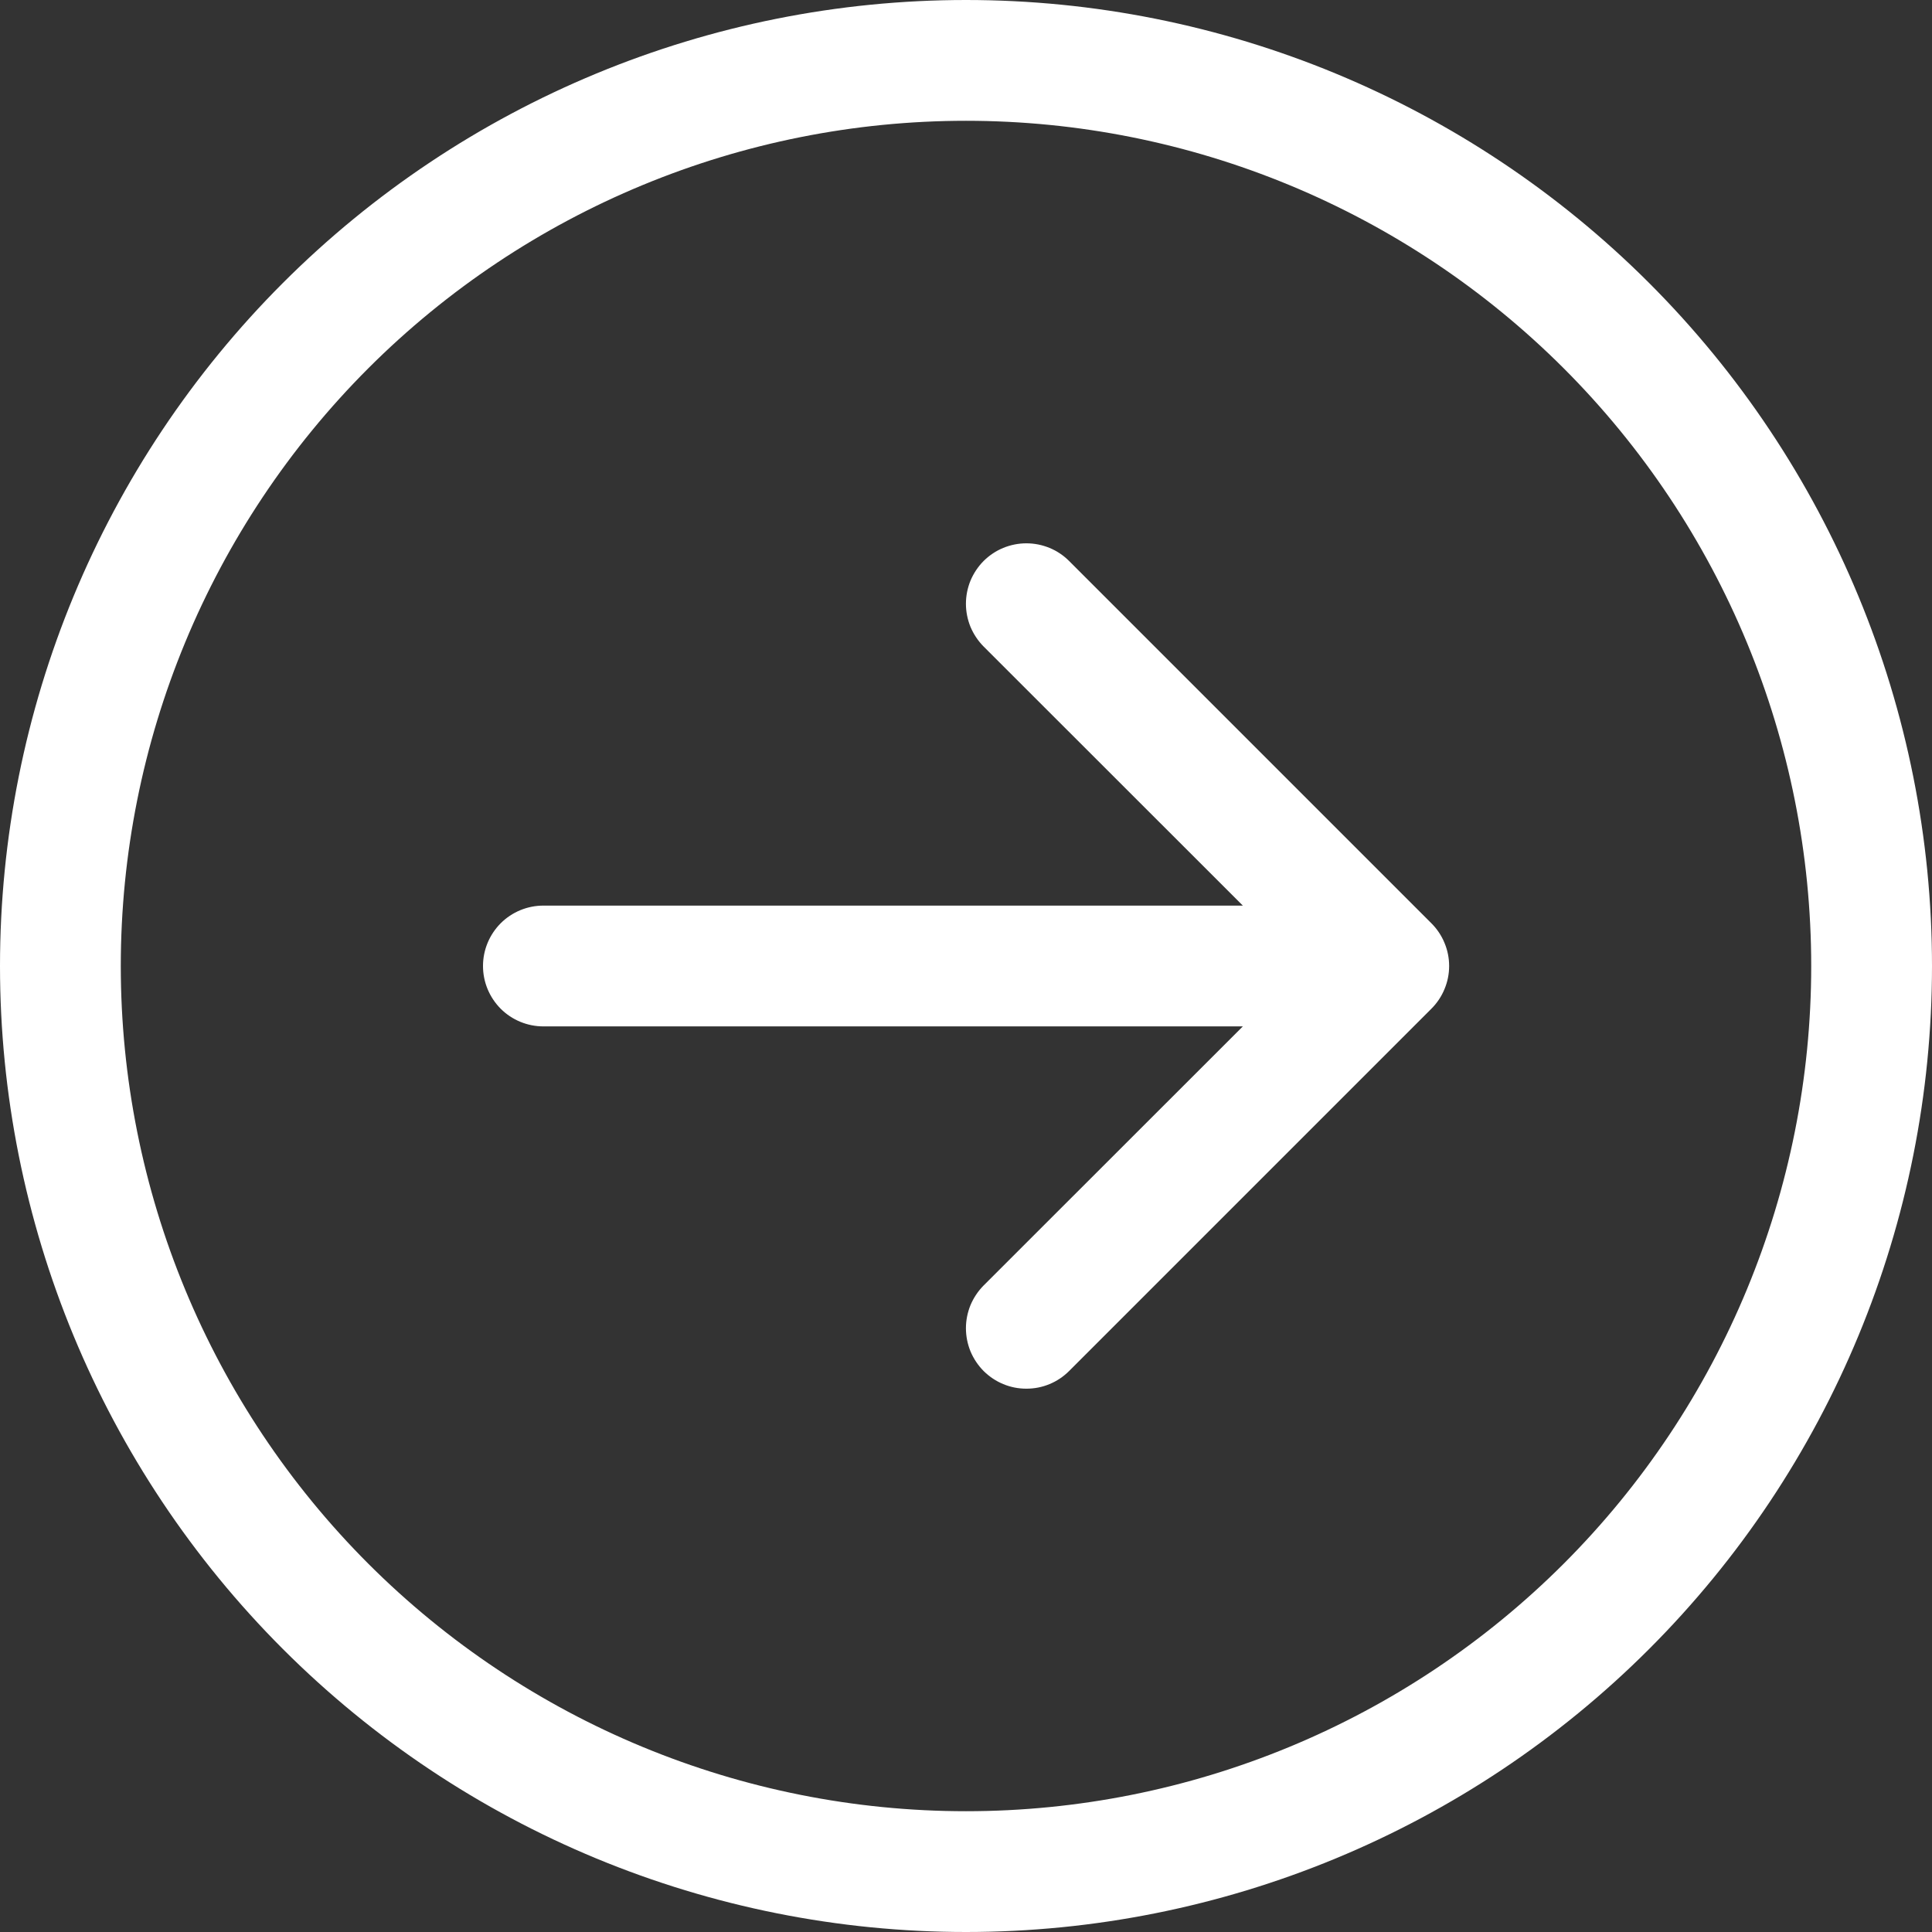
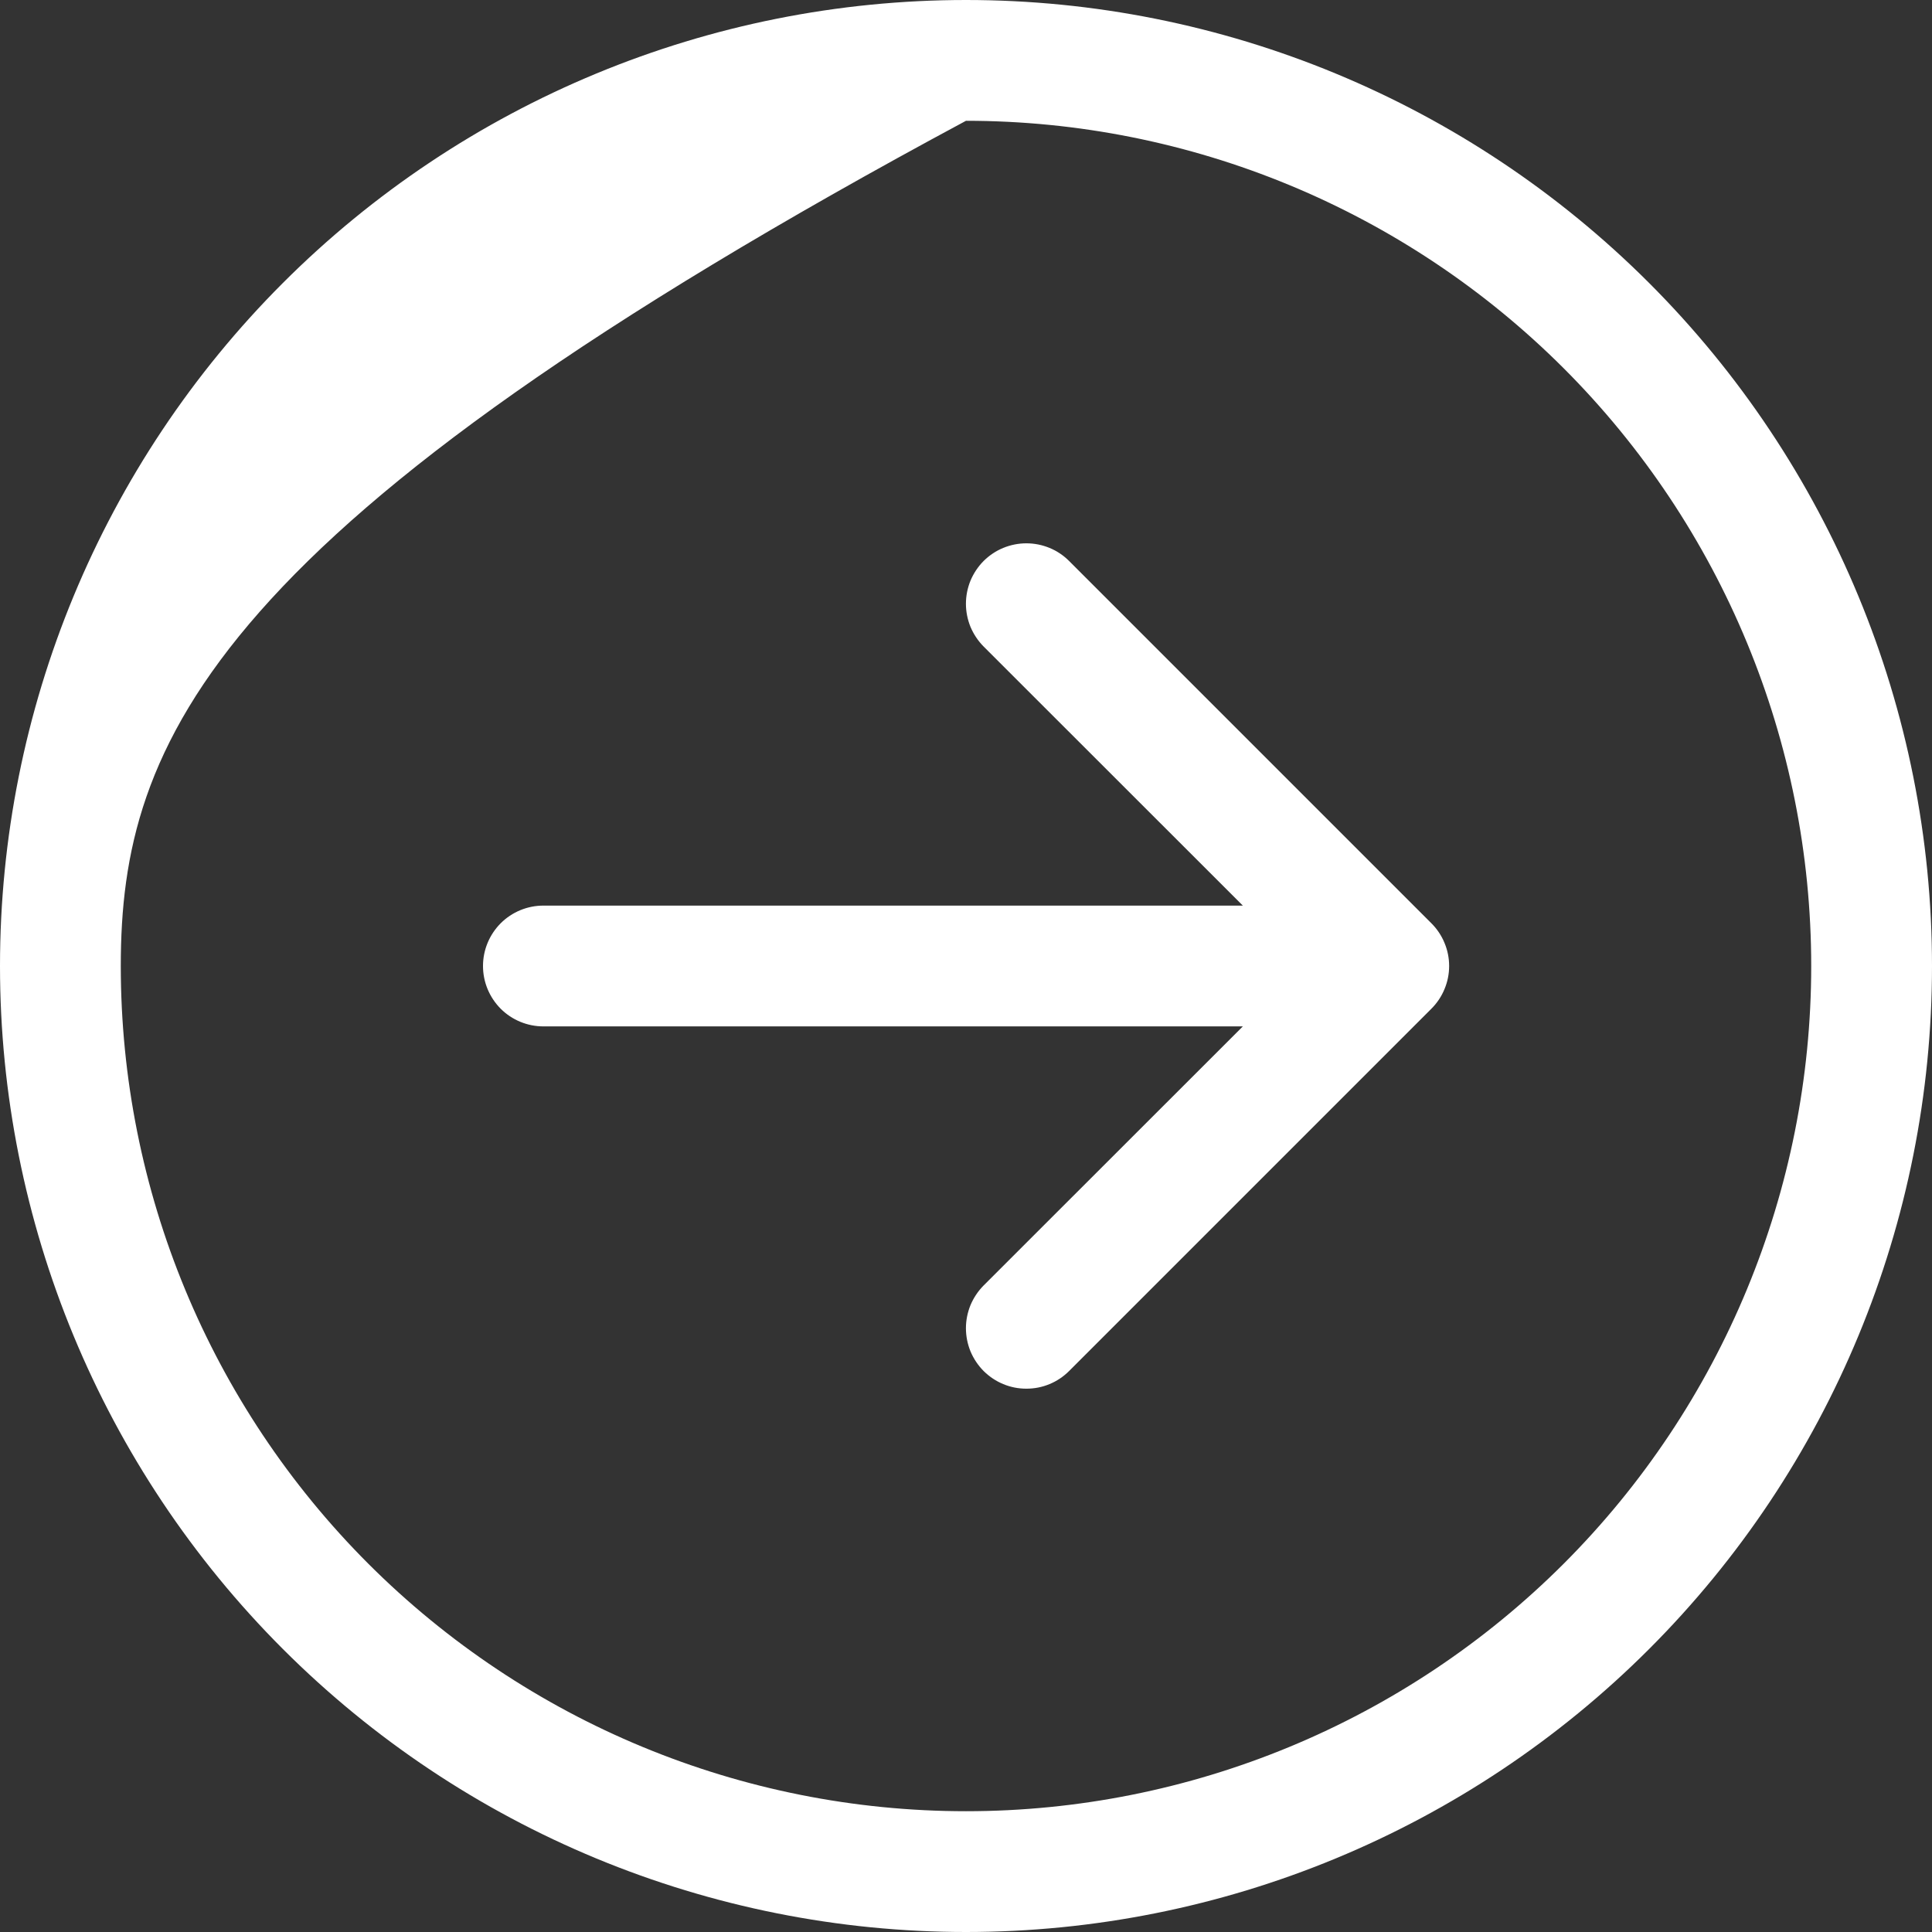
<svg xmlns="http://www.w3.org/2000/svg" width="27" height="27" viewBox="0 0 27 27" fill="none">
  <rect x="0" y="0" width="27" height="27" fill="#333333" stroke="none" />
-   <path fill-rule="evenodd" clip-rule="evenodd" d="M1.688 13.5C1.688 16.633 2.932 19.637 5.147 21.853C7.363 24.068 10.367 25.312 13.5 25.312C16.633 25.312 19.637 24.068 21.853 21.853C24.068 19.637 25.312 16.633 25.312 13.5C25.312 10.367 24.068 7.363 21.853 5.147C19.637 2.932 16.633 1.688 13.5 1.688C10.367 1.688 7.363 2.932 5.147 5.147C2.932 7.363 1.688 10.367 1.688 13.5ZM27 13.5C27 17.08 25.578 20.514 23.046 23.046C20.514 25.578 17.08 27 13.5 27C9.92 27 6.486 25.578 3.954 23.046C1.422 20.514 0 17.08 0 13.5C0 9.92 1.422 6.486 3.954 3.954C6.486 1.422 9.92 0 13.5 0C17.08 0 20.514 1.422 23.046 3.954C25.578 6.486 27 9.92 27 13.5ZM7.594 12.656C7.37 12.656 7.155 12.745 6.997 12.903C6.839 13.062 6.75 13.276 6.75 13.5C6.75 13.724 6.839 13.938 6.997 14.097C7.155 14.255 7.37 14.344 7.594 14.344H17.369L13.746 17.965C13.668 18.044 13.606 18.137 13.563 18.239C13.521 18.342 13.499 18.452 13.499 18.562C13.499 18.673 13.521 18.783 13.563 18.886C13.606 18.988 13.668 19.081 13.746 19.16C13.825 19.238 13.918 19.301 14.021 19.343C14.123 19.386 14.233 19.407 14.344 19.407C14.455 19.407 14.565 19.386 14.667 19.343C14.77 19.301 14.863 19.238 14.941 19.16L20.004 14.097C20.082 14.019 20.145 13.926 20.187 13.823C20.23 13.721 20.252 13.611 20.252 13.5C20.252 13.389 20.23 13.279 20.187 13.177C20.145 13.074 20.082 12.981 20.004 12.903L14.941 7.84C14.863 7.762 14.77 7.699 14.667 7.657C14.565 7.615 14.455 7.593 14.344 7.593C14.233 7.593 14.123 7.615 14.021 7.657C13.918 7.699 13.825 7.762 13.746 7.84C13.668 7.919 13.606 8.012 13.563 8.114C13.521 8.217 13.499 8.327 13.499 8.438C13.499 8.548 13.521 8.658 13.563 8.761C13.606 8.863 13.668 8.956 13.746 9.035L17.369 12.656H7.594Z" fill="white" />
+   <path fill-rule="evenodd" clip-rule="evenodd" d="M1.688 13.5C1.688 16.633 2.932 19.637 5.147 21.853C7.363 24.068 10.367 25.312 13.5 25.312C16.633 25.312 19.637 24.068 21.853 21.853C24.068 19.637 25.312 16.633 25.312 13.5C25.312 10.367 24.068 7.363 21.853 5.147C19.637 2.932 16.633 1.688 13.5 1.688C2.932 7.363 1.688 10.367 1.688 13.5ZM27 13.5C27 17.08 25.578 20.514 23.046 23.046C20.514 25.578 17.08 27 13.5 27C9.92 27 6.486 25.578 3.954 23.046C1.422 20.514 0 17.08 0 13.5C0 9.92 1.422 6.486 3.954 3.954C6.486 1.422 9.92 0 13.5 0C17.08 0 20.514 1.422 23.046 3.954C25.578 6.486 27 9.92 27 13.5ZM7.594 12.656C7.37 12.656 7.155 12.745 6.997 12.903C6.839 13.062 6.75 13.276 6.75 13.5C6.75 13.724 6.839 13.938 6.997 14.097C7.155 14.255 7.37 14.344 7.594 14.344H17.369L13.746 17.965C13.668 18.044 13.606 18.137 13.563 18.239C13.521 18.342 13.499 18.452 13.499 18.562C13.499 18.673 13.521 18.783 13.563 18.886C13.606 18.988 13.668 19.081 13.746 19.16C13.825 19.238 13.918 19.301 14.021 19.343C14.123 19.386 14.233 19.407 14.344 19.407C14.455 19.407 14.565 19.386 14.667 19.343C14.77 19.301 14.863 19.238 14.941 19.16L20.004 14.097C20.082 14.019 20.145 13.926 20.187 13.823C20.23 13.721 20.252 13.611 20.252 13.5C20.252 13.389 20.23 13.279 20.187 13.177C20.145 13.074 20.082 12.981 20.004 12.903L14.941 7.84C14.863 7.762 14.77 7.699 14.667 7.657C14.565 7.615 14.455 7.593 14.344 7.593C14.233 7.593 14.123 7.615 14.021 7.657C13.918 7.699 13.825 7.762 13.746 7.84C13.668 7.919 13.606 8.012 13.563 8.114C13.521 8.217 13.499 8.327 13.499 8.438C13.499 8.548 13.521 8.658 13.563 8.761C13.606 8.863 13.668 8.956 13.746 9.035L17.369 12.656H7.594Z" fill="white" />
</svg>